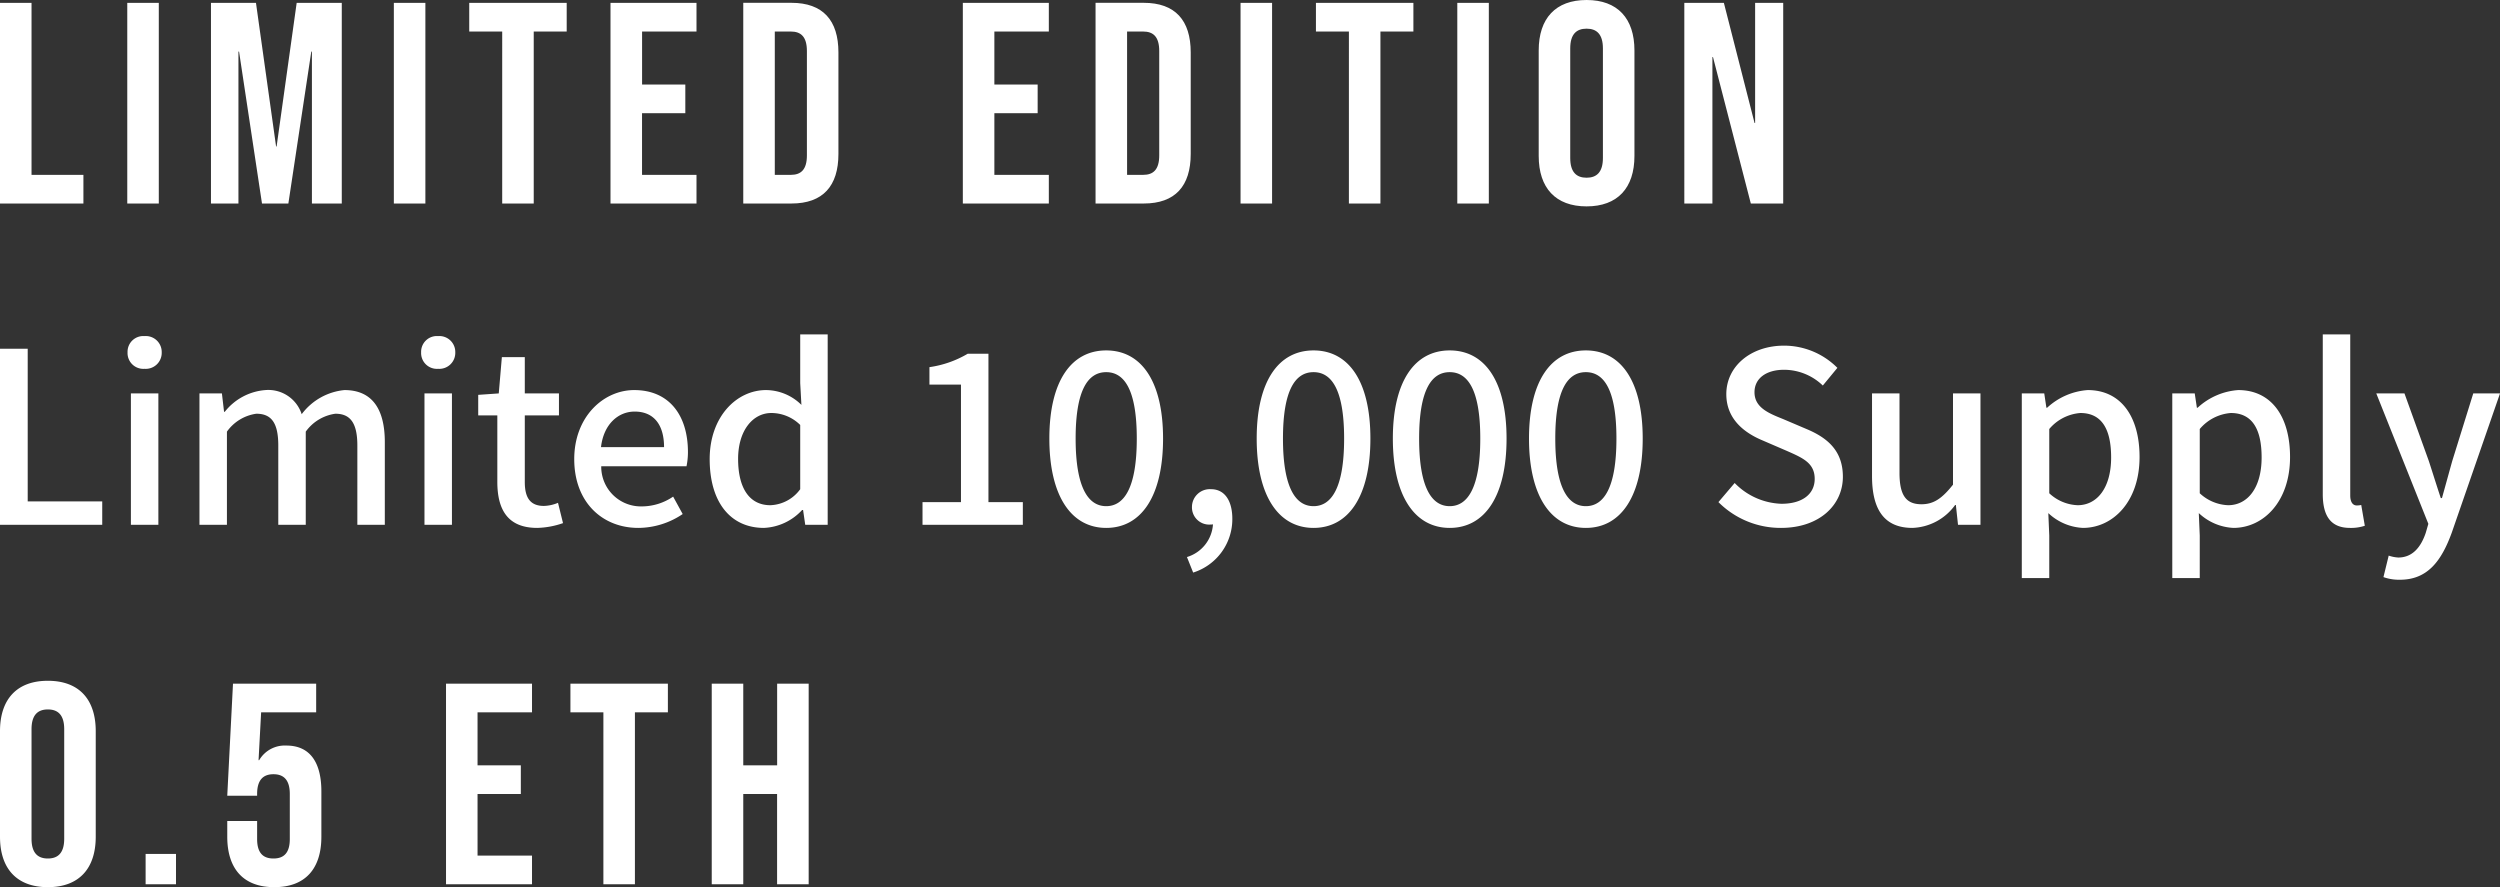
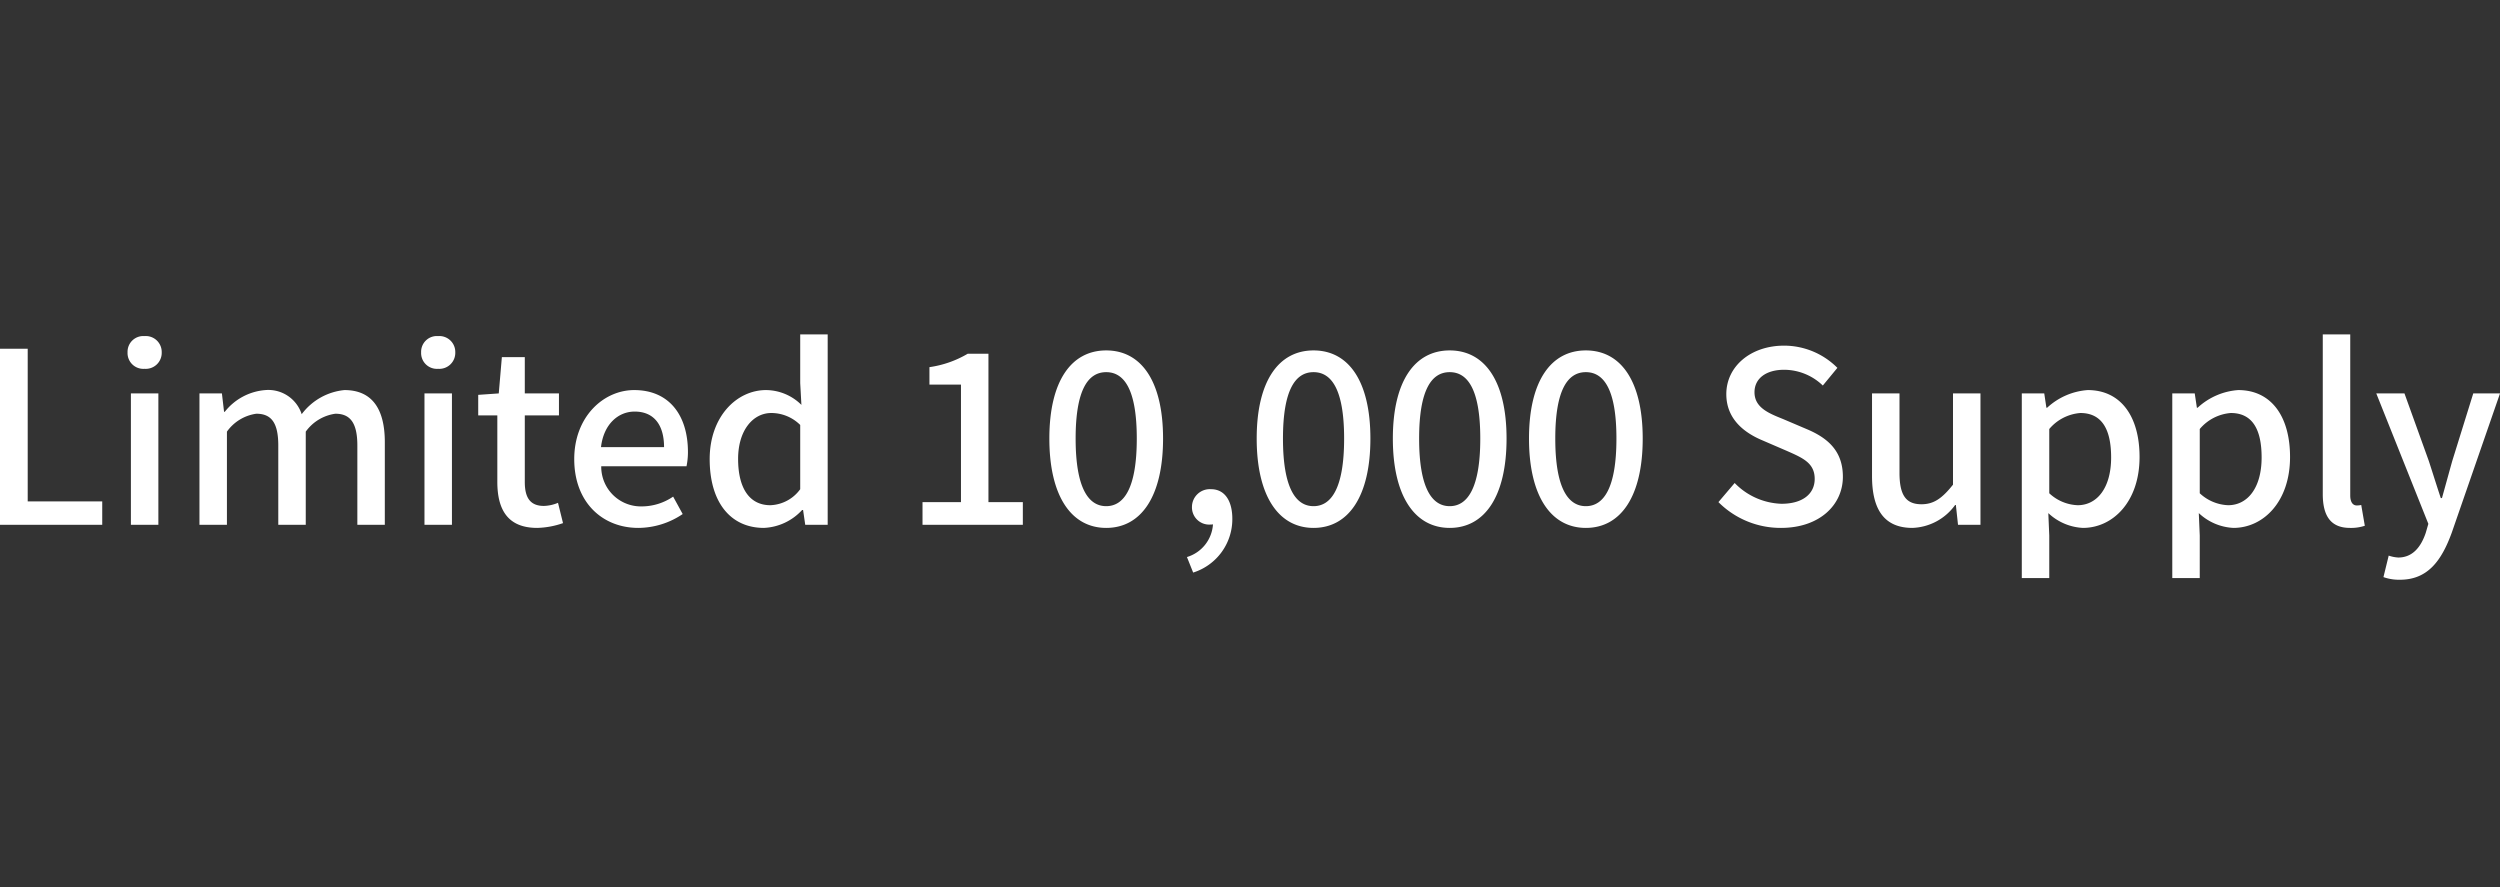
<svg xmlns="http://www.w3.org/2000/svg" width="209.319" height="74.28" viewBox="0 0 209.319 74.28">
  <rect x="0" y="0" width="209.319" height="74.28" fill="#333333" stroke="none" />
  <g id="txt_member03_sp" transform="translate(-9271 -1171)">
    <path id="パス_3697" data-name="パス 3697" d="M1.94,0H10.5V-1.96H4.26V-14.74H1.94ZM12.9,0h2.3V-11H12.9Zm1.14-13.06a1.339,1.339,0,0,0,1.44-1.38,1.335,1.335,0,0,0-1.44-1.36,1.318,1.318,0,0,0-1.42,1.36A1.323,1.323,0,0,0,14.04-13.06ZM18.64,0h2.3V-7.8A3.639,3.639,0,0,1,23.4-9.3c1.26,0,1.84.76,1.84,2.66V0h2.3V-7.8a3.672,3.672,0,0,1,2.48-1.5c1.24,0,1.84.76,1.84,2.66V0h2.3V-6.92c0-2.8-1.08-4.36-3.38-4.36A5.068,5.068,0,0,0,27.2-9.26a2.936,2.936,0,0,0-3.04-2.02,4.792,4.792,0,0,0-3.4,1.82H20.7L20.52-11H18.64ZM37.48,0h2.3V-11h-2.3Zm1.14-13.06a1.339,1.339,0,0,0,1.44-1.38,1.335,1.335,0,0,0-1.44-1.36,1.318,1.318,0,0,0-1.42,1.36A1.323,1.323,0,0,0,38.62-13.06ZM46.92.26a7.038,7.038,0,0,0,2.16-.4l-.42-1.7a3.279,3.279,0,0,1-1.18.26c-1.14,0-1.6-.68-1.6-2V-9.16h2.86V-11H45.88v-3.04H43.96L43.7-11l-1.72.12v1.72h1.6V-3.6C43.58-1.28,44.44.26,46.92.26Zm8.46,0A6.674,6.674,0,0,0,59.1-.9l-.8-1.46a4.671,4.671,0,0,1-2.62.82,3.322,3.322,0,0,1-3.4-3.36h7.14a5.962,5.962,0,0,0,.12-1.18c0-3.1-1.58-5.2-4.5-5.2-2.56,0-5.02,2.22-5.02,5.78C50.02-1.86,52.4.26,55.38.26ZM52.26-6.5c.22-1.92,1.44-2.98,2.82-2.98,1.6,0,2.46,1.1,2.46,2.98ZM65.9.26a4.61,4.61,0,0,0,3.2-1.5h.08L69.36,0h1.88V-15.94h-2.3v4.08l.1,1.82a4.244,4.244,0,0,0-2.96-1.24c-2.46,0-4.72,2.22-4.72,5.78C61.36-1.84,63.14.26,65.9.26Zm.54-1.9c-1.72,0-2.7-1.38-2.7-3.88,0-2.38,1.24-3.84,2.78-3.84a3.45,3.45,0,0,1,2.42,1v5.38A3.233,3.233,0,0,1,66.44-1.64ZM79.18,0h8.4V-1.9H84.7V-14.32H82.96a8.666,8.666,0,0,1-3.2,1.12v1.46H82.4V-1.9H79.18ZM94.56.26c2.94,0,4.76-2.66,4.76-7.48,0-4.8-1.82-7.38-4.76-7.38-2.92,0-4.76,2.56-4.76,7.38S91.64.26,94.56.26Zm0-1.82C93.06-1.56,92-3.1,92-7.22s1.06-5.56,2.56-5.56,2.56,1.44,2.56,5.56S96.06-1.56,94.56-1.56ZM101.84,4a4.689,4.689,0,0,0,3.28-4.5c0-1.54-.66-2.48-1.78-2.48a1.494,1.494,0,0,0-1.6,1.48,1.442,1.442,0,0,0,1.54,1.48.82.82,0,0,0,.22-.02,3.068,3.068,0,0,1-2.18,2.74ZM111.92.26c2.94,0,4.76-2.66,4.76-7.48,0-4.8-1.82-7.38-4.76-7.38-2.92,0-4.76,2.56-4.76,7.38S109,.26,111.92.26Zm0-1.82c-1.5,0-2.56-1.54-2.56-5.66s1.06-5.56,2.56-5.56,2.56,1.44,2.56,5.56S113.42-1.56,111.92-1.56ZM123.32.26c2.94,0,4.76-2.66,4.76-7.48,0-4.8-1.82-7.38-4.76-7.38-2.92,0-4.76,2.56-4.76,7.38S120.4.26,123.32.26Zm0-1.82c-1.5,0-2.56-1.54-2.56-5.66s1.06-5.56,2.56-5.56,2.56,1.44,2.56,5.56S124.82-1.56,123.32-1.56ZM134.72.26c2.94,0,4.76-2.66,4.76-7.48,0-4.8-1.82-7.38-4.76-7.38-2.92,0-4.76,2.56-4.76,7.38S131.8.26,134.72.26Zm0-1.82c-1.5,0-2.56-1.54-2.56-5.66s1.06-5.56,2.56-5.56,2.56,1.44,2.56,5.56S136.22-1.56,134.72-1.56ZM151.06.26c3.22,0,5.18-1.92,5.18-4.28,0-2.16-1.26-3.24-3-3.98l-2.02-.86c-1.2-.48-2.38-.96-2.38-2.24,0-1.16.98-1.88,2.48-1.88a4.688,4.688,0,0,1,3.24,1.32l1.22-1.48A6.305,6.305,0,0,0,151.32-15c-2.8,0-4.84,1.74-4.84,4.06,0,2.14,1.58,3.26,3,3.86l2.04.88c1.36.6,2.36,1.02,2.36,2.36,0,1.24-1,2.08-2.78,2.08a5.707,5.707,0,0,1-3.92-1.74l-1.36,1.6A7.344,7.344,0,0,0,151.06.26Zm11,0a4.605,4.605,0,0,0,3.58-1.92h.06L165.88,0h1.88V-11h-2.3v7.64c-.92,1.16-1.62,1.64-2.64,1.64-1.3,0-1.84-.76-1.84-2.64V-11h-2.3v6.92C158.68-1.28,159.7.26,162.06.26Zm9.16,4.2h2.3V.9l-.08-1.88a4.536,4.536,0,0,0,2.9,1.24c2.48,0,4.74-2.16,4.74-5.94,0-3.38-1.56-5.6-4.34-5.6a5.58,5.58,0,0,0-3.4,1.48h-.06L173.1-11h-1.88Zm4.68-6.1a3.683,3.683,0,0,1-2.38-1V-8.02a3.788,3.788,0,0,1,2.6-1.34c1.84,0,2.58,1.42,2.58,3.72C178.7-3.06,177.5-1.64,175.9-1.64Zm7.92,6.1h2.3V.9l-.08-1.88a4.536,4.536,0,0,0,2.9,1.24c2.48,0,4.74-2.16,4.74-5.94,0-3.38-1.56-5.6-4.34-5.6a5.58,5.58,0,0,0-3.4,1.48h-.06L185.7-11h-1.88Zm4.68-6.1a3.683,3.683,0,0,1-2.38-1V-8.02a3.788,3.788,0,0,1,2.6-1.34c1.84,0,2.58,1.42,2.58,3.72C191.3-3.06,190.1-1.64,188.5-1.64ZM198.7.26a3.607,3.607,0,0,0,1.24-.18l-.3-1.74a1.6,1.6,0,0,1-.38.04c-.28,0-.54-.22-.54-.84V-15.94h-2.3V-2.58C196.42-.8,197.04.26,198.7.26Zm4.18,4.34c2.32,0,3.48-1.58,4.34-3.94L211.26-11h-2.24l-1.76,5.66c-.28,1-.58,2.1-.86,3.1h-.1c-.34-1.02-.68-2.12-1-3.1L203.26-11H200.9L205.26-.08l-.22.76c-.4,1.18-1.1,2.06-2.3,2.06a2.98,2.98,0,0,1-.8-.16l-.44,1.8A3.912,3.912,0,0,0,202.88,4.6Z" transform="translate(9269.06 1214.94)" fill="#fff" />
-     <path id="パス_3692" data-name="パス 3692" d="M.984,0H7.968V-2.4H3.624V-16.8H.984ZM11.64,0h2.64V-16.8H11.64Zm7.008,0h2.3V-12.72H21L22.92,0h2.208l1.92-12.72H27.1V0h2.5V-16.8H25.824L24.144-4.776H24.1L22.416-16.8H18.648ZM33.96,0H36.6V-16.8H33.96Zm9.072,0h2.64V-14.4h2.76v-2.4h-8.16v2.4h2.76ZM52.1,0h7.2V-2.4h-4.56V-7.56h3.624v-2.4H54.744V-14.4H59.3v-2.4H52.1ZM63.216,0h4.032c2.64,0,3.936-1.464,3.936-4.152v-8.5c0-2.688-1.3-4.152-3.936-4.152H63.216Zm2.64-2.4v-12H67.2c.84,0,1.344.432,1.344,1.632v8.736c0,1.2-.5,1.632-1.344,1.632ZM81.6,0h7.2V-2.4H84.24V-7.56h3.624v-2.4H84.24V-14.4H88.8v-2.4H81.6ZM92.712,0h4.032c2.64,0,3.936-1.464,3.936-4.152v-8.5c0-2.688-1.3-4.152-3.936-4.152H92.712Zm2.64-2.4v-12H96.7c.84,0,1.344.432,1.344,1.632v8.736c0,1.2-.5,1.632-1.344,1.632Zm9.5,2.4h2.64V-16.8h-2.64Zm9.072,0h2.64V-14.4h2.76v-2.4h-8.16v2.4h2.76ZM123,0h2.64V-16.8H123Zm10.824.24c2.592,0,4.008-1.536,4.008-4.224v-8.832c0-2.688-1.416-4.224-4.008-4.224s-4.008,1.536-4.008,4.224v8.832C129.816-1.3,131.232.24,133.824.24Zm0-2.4c-.84,0-1.368-.456-1.368-1.656v-9.168c0-1.2.528-1.656,1.368-1.656s1.368.456,1.368,1.656v9.168C135.192-2.616,134.664-2.16,133.824-2.16ZM142.008,0h2.352V-12.264h.048L147.576,0h2.712V-16.8h-2.352V-6.744h-.048L145.32-16.8h-3.312Z" transform="translate(9270.016 1188.04)" fill="#fff" />
-     <path id="パス_3698" data-name="パス 3698" d="M4.8.24C7.392.24,8.808-1.3,8.808-3.984v-8.832c0-2.688-1.416-4.224-4.008-4.224S.792-15.5.792-12.816v8.832C.792-1.3,2.208.24,4.8.24Zm0-2.4c-.84,0-1.368-.456-1.368-1.656v-9.168c0-1.2.528-1.656,1.368-1.656s1.368.456,1.368,1.656v9.168C6.168-2.616,5.64-2.16,4.8-2.16ZM12.984,0h2.544V-2.544H12.984ZM23.76.24C26.352.24,27.7-1.3,27.7-3.984V-7.776c0-2.472-.984-3.84-2.928-3.84a2.48,2.48,0,0,0-2.28,1.224H22.44l.216-4.008h4.608v-2.4H20.3l-.48,9.384h2.5V-7.56c0-1.2.528-1.656,1.368-1.656s1.368.456,1.368,1.656v3.768c0,1.2-.528,1.632-1.368,1.632S22.32-2.592,22.32-3.792V-5.3h-2.5v1.32C19.824-1.3,21.168.24,23.76.24ZM38.136,0h7.2V-2.4h-4.56V-7.56H44.4v-2.4H40.776V-14.4h4.56v-2.4h-7.2ZM51.312,0h2.64V-14.4h2.76v-2.4h-8.16v2.4h2.76Zm9.072,0h2.64V-7.56h2.832V0H68.5V-16.8h-2.64v6.84H63.024V-16.8h-2.64Z" transform="translate(9270.208 1245.04)" fill="#fff" />
  </g>
</svg>